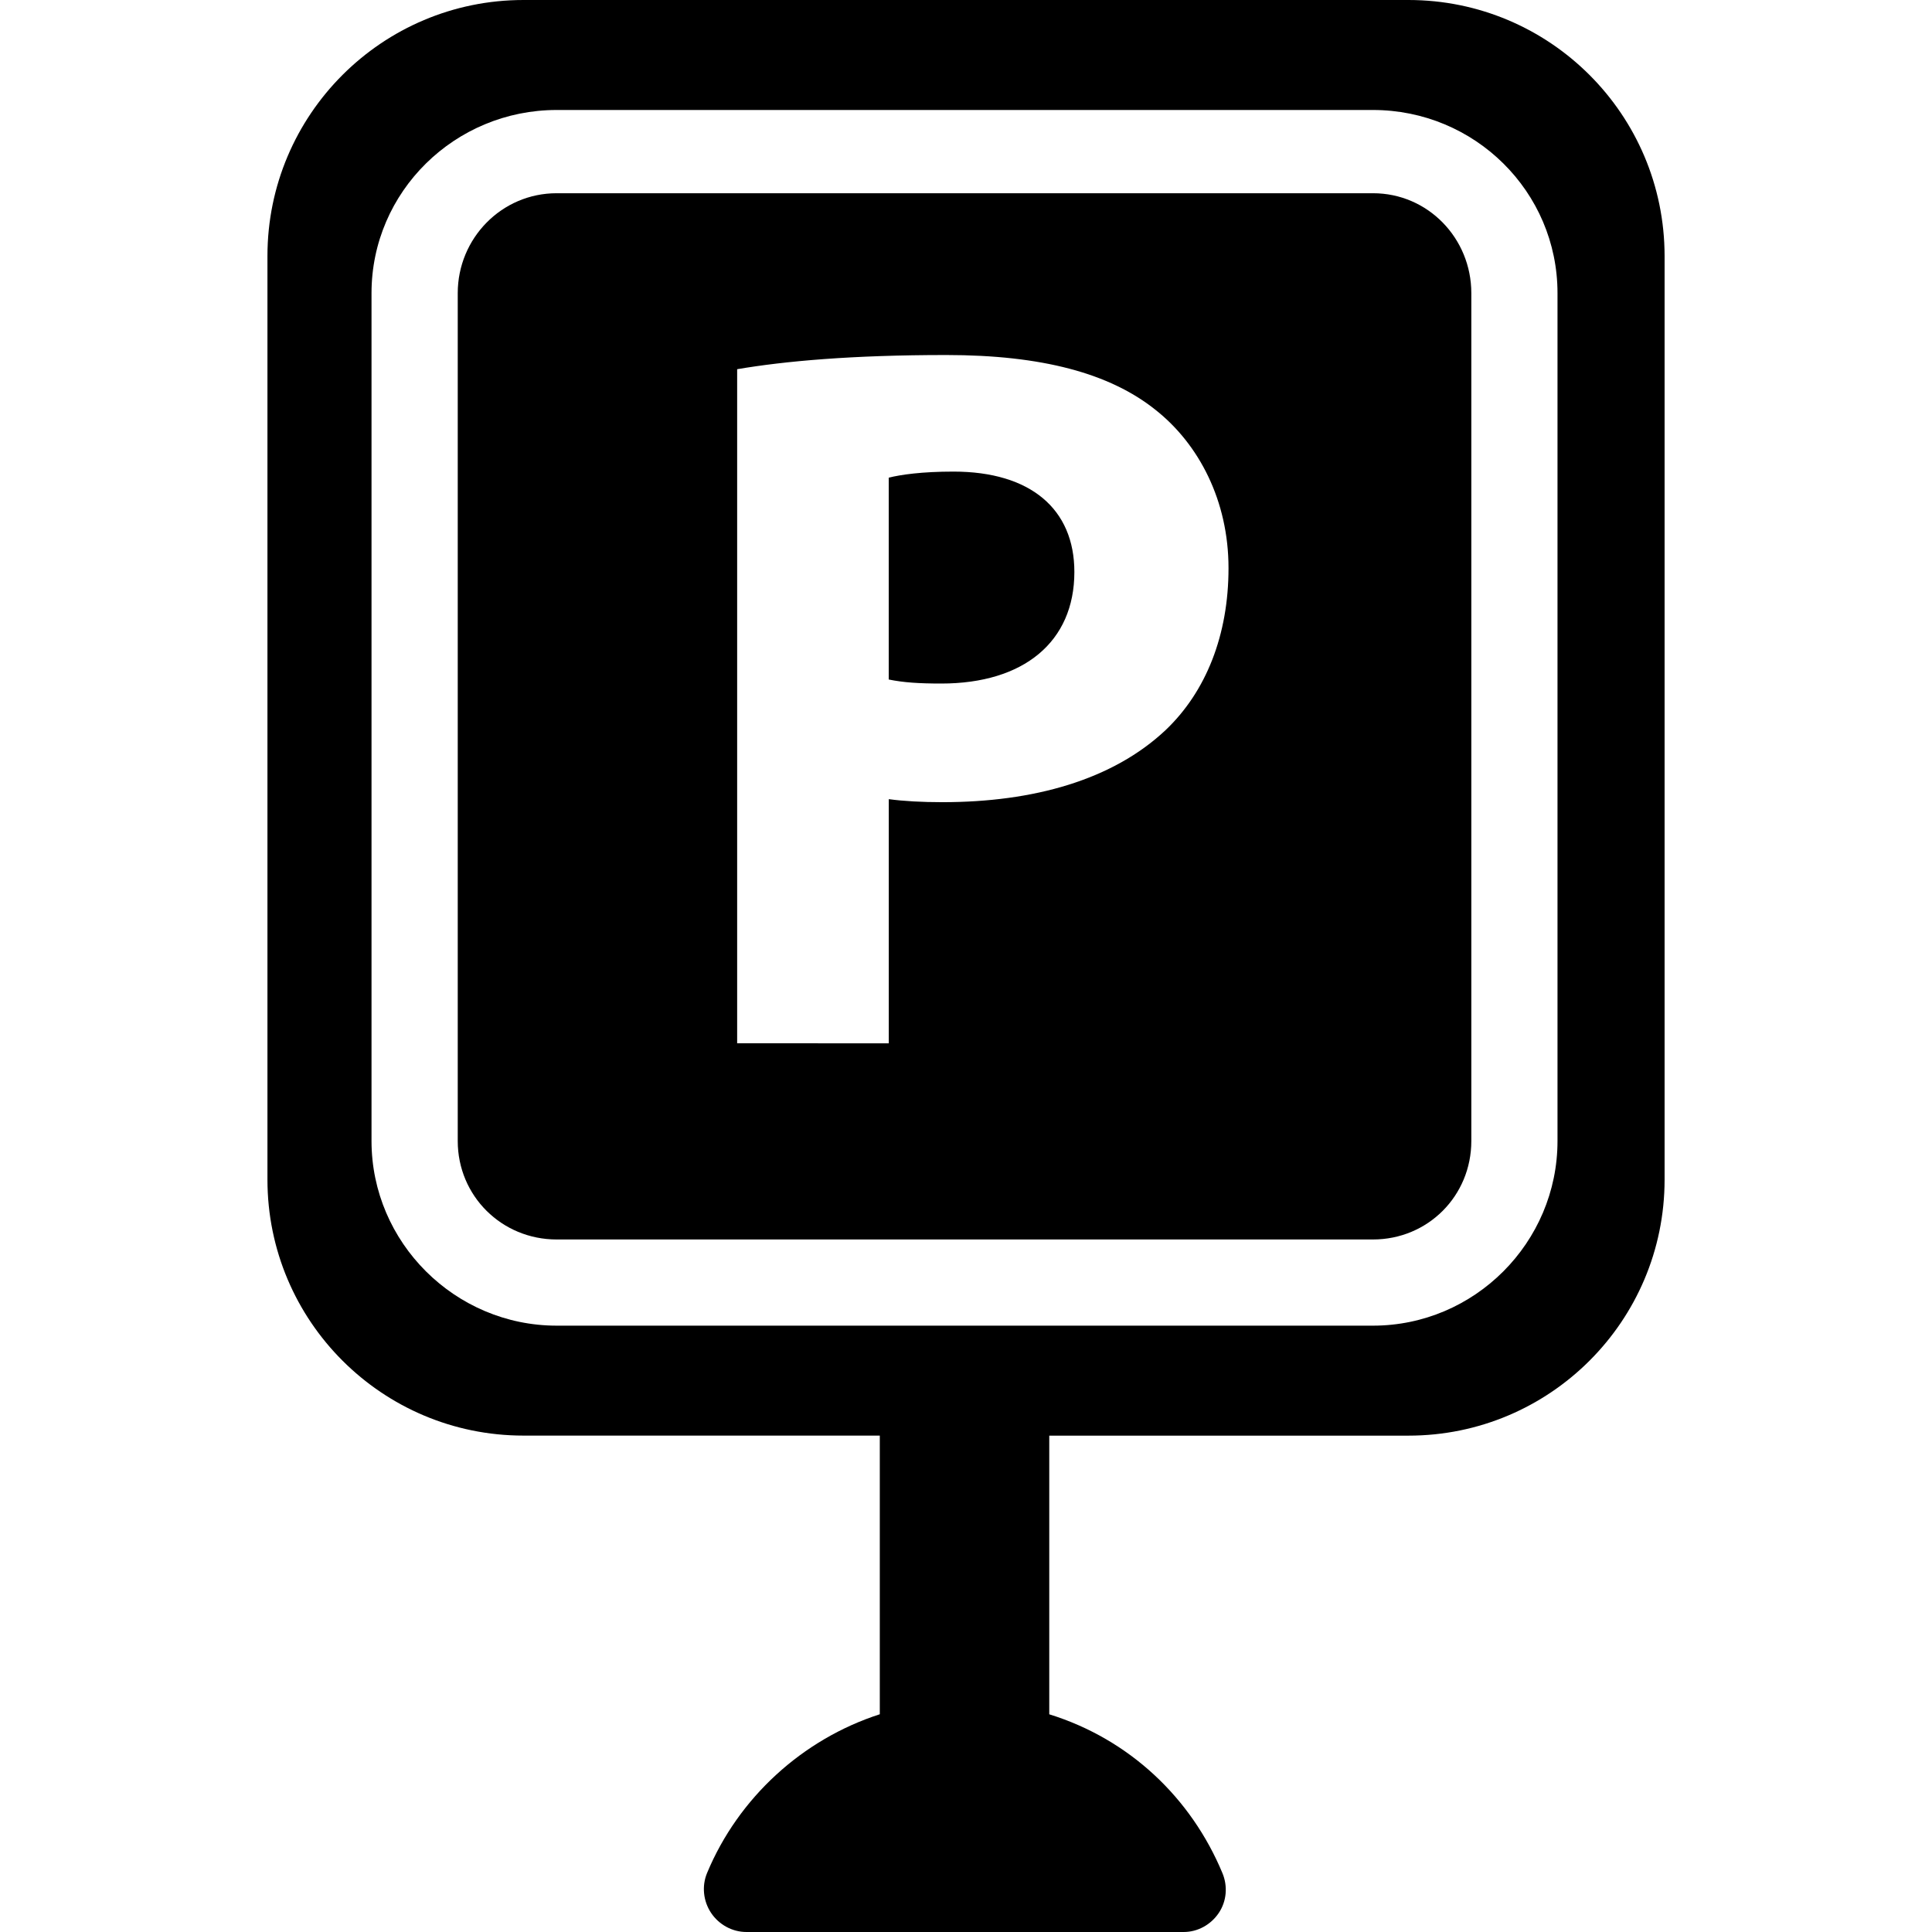
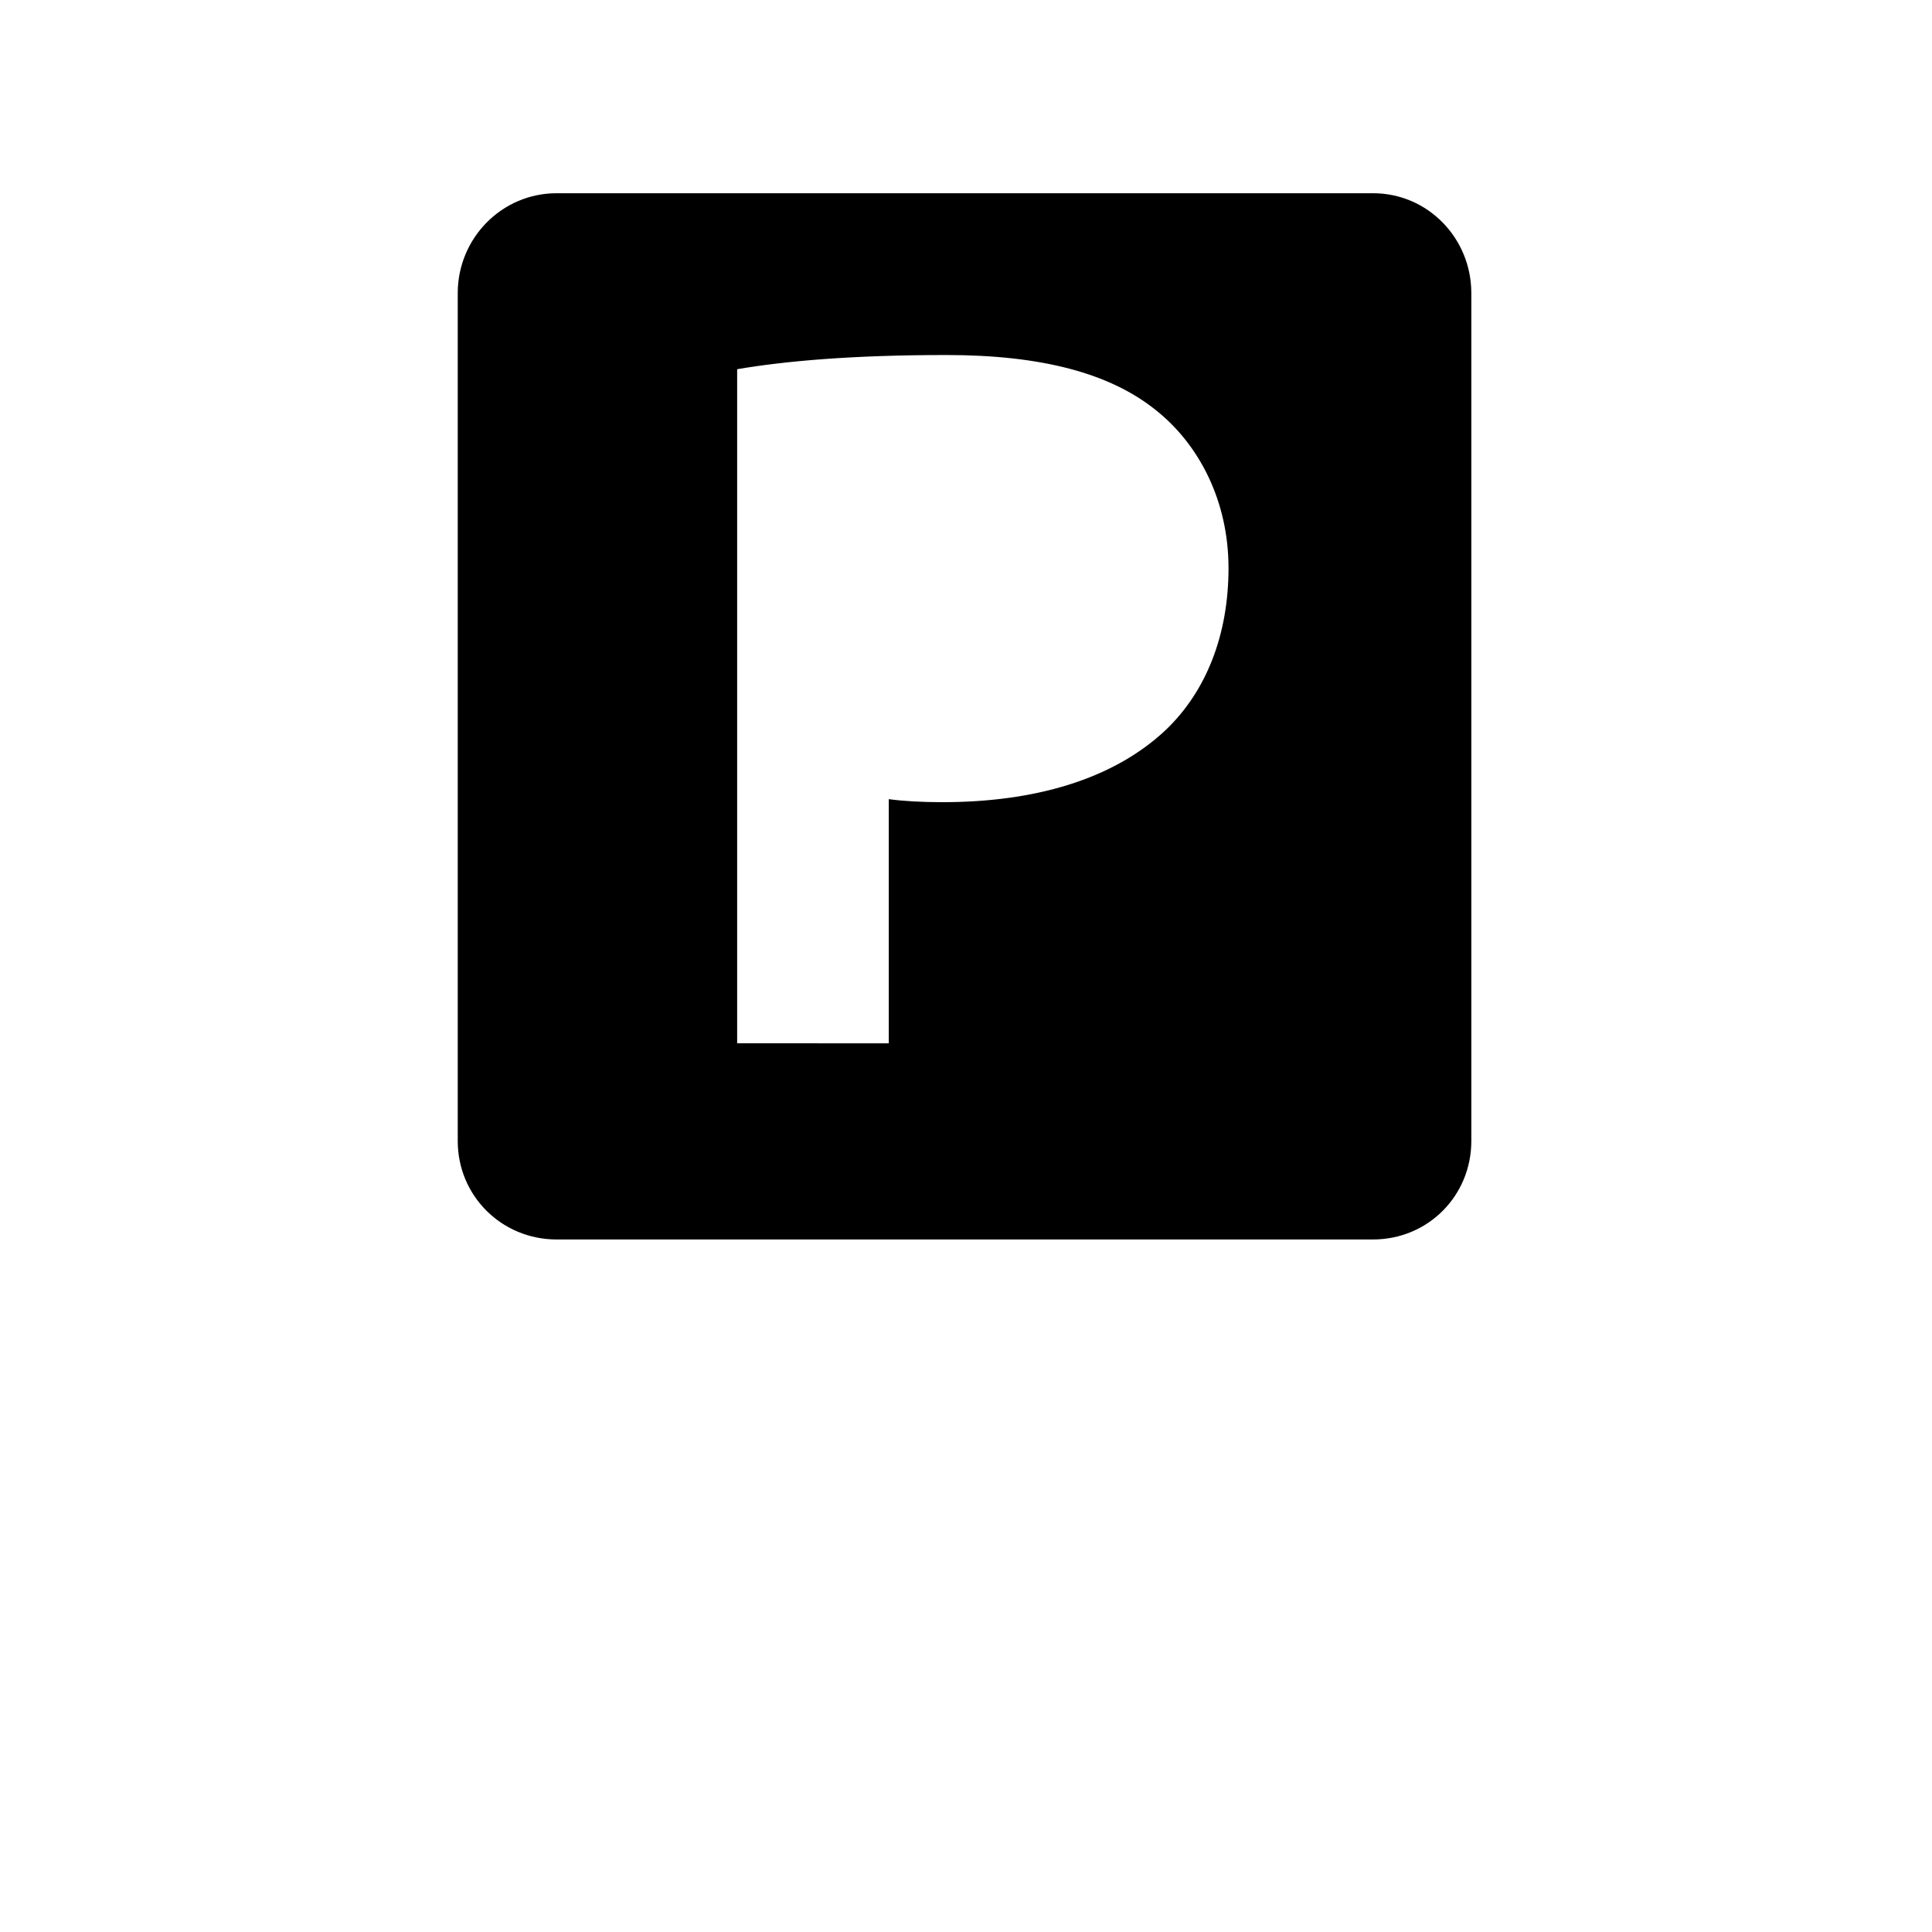
<svg xmlns="http://www.w3.org/2000/svg" width="1024" height="1024" version="1.1" id="Capa_1" x="0px" y="0px" viewBox="0 0 46.023 46.023" style="enable-background:new 0 0 46.023 46.023;" xml:space="preserve">
  <g>
    <g>
-       <path d="M33.551,0H12.47C9.104,0,6.371,2.73,6.371,6.099v22c0,3.368,2.731,6.099,6.099,6.099h8.488v6.638 c-1.841,0.594-3.368,1.988-4.114,3.78c-0.13,0.311-0.092,0.672,0.095,0.952c0.188,0.281,0.505,0.455,0.842,0.455h10.415 c0.337,0,0.649-0.174,0.838-0.455c0.187-0.279,0.216-0.637,0.086-0.948c-0.745-1.792-2.215-3.19-4.125-3.783v-6.638h8.558 c3.367,0,6.1-2.73,6.1-6.098V6.099C39.651,2.73,36.92,0,33.551,0z M37.102,27.18c0,2.418-1.975,4.399-4.396,4.399H13.26 c-2.42,0-4.41-1.981-4.41-4.399V6.983c0-2.42,1.99-4.363,4.41-4.363h19.446c2.421,0,4.396,1.943,4.396,4.363V27.18z" />
      <path d="M32.707,4.603H13.26c-1.309,0-2.356,1.073-2.356,2.381V27.18c0,1.309,1.048,2.346,2.356,2.346h19.446 c1.308,0,2.343-1.039,2.343-2.346V6.983C35.049,5.675,34.014,4.603,32.707,4.603z M27.764,17.394 c-1.26,1.184-3.139,1.715-5.316,1.715c-0.483,0-0.923-0.024-1.276-0.072v5.816H17.56V8.795c1.134-0.193,2.73-0.338,4.981-0.338 c2.275,0,3.894,0.435,4.982,1.304c1.042,0.821,1.742,2.174,1.742,3.77C29.266,15.125,28.731,16.476,27.764,17.394z" />
-       <path d="M22.713,11.234c-0.749,0-1.259,0.073-1.542,0.145v4.808c0.354,0.072,0.719,0.096,1.252,0.096 c1.961,0,3.17-0.991,3.17-2.657C25.594,12.128,24.551,11.234,22.713,11.234z" />
    </g>
  </g>
</svg>